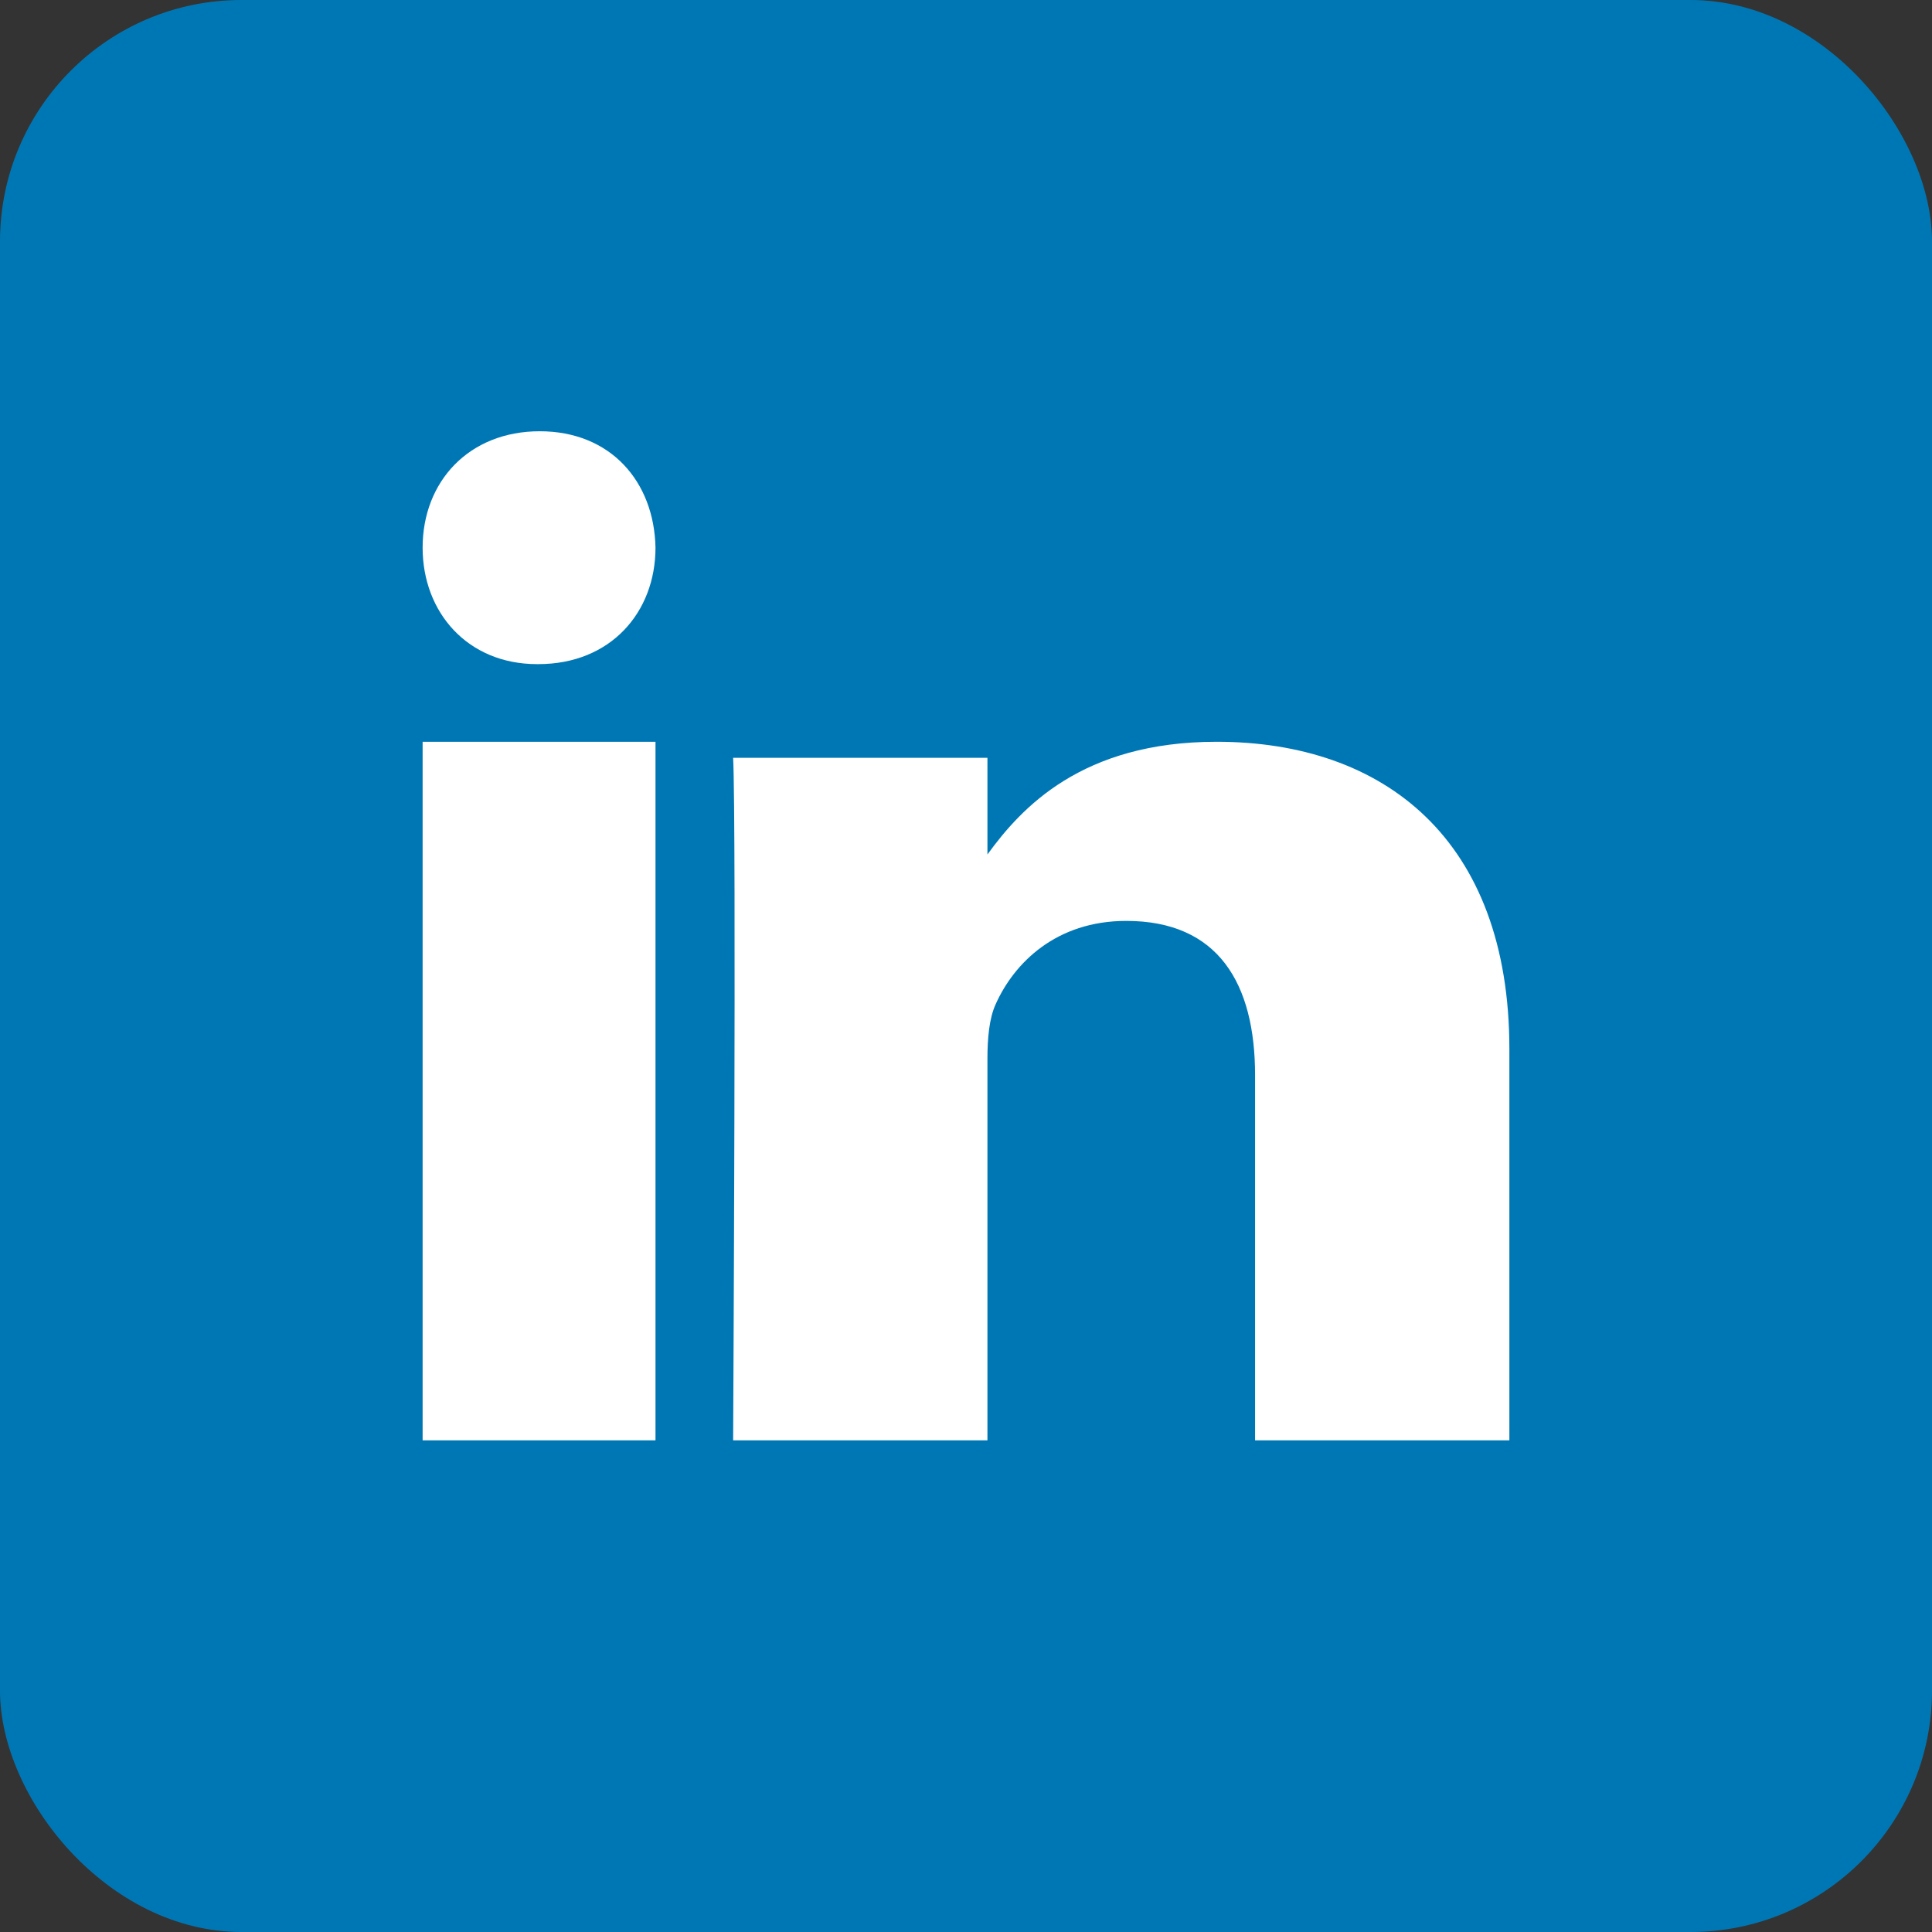
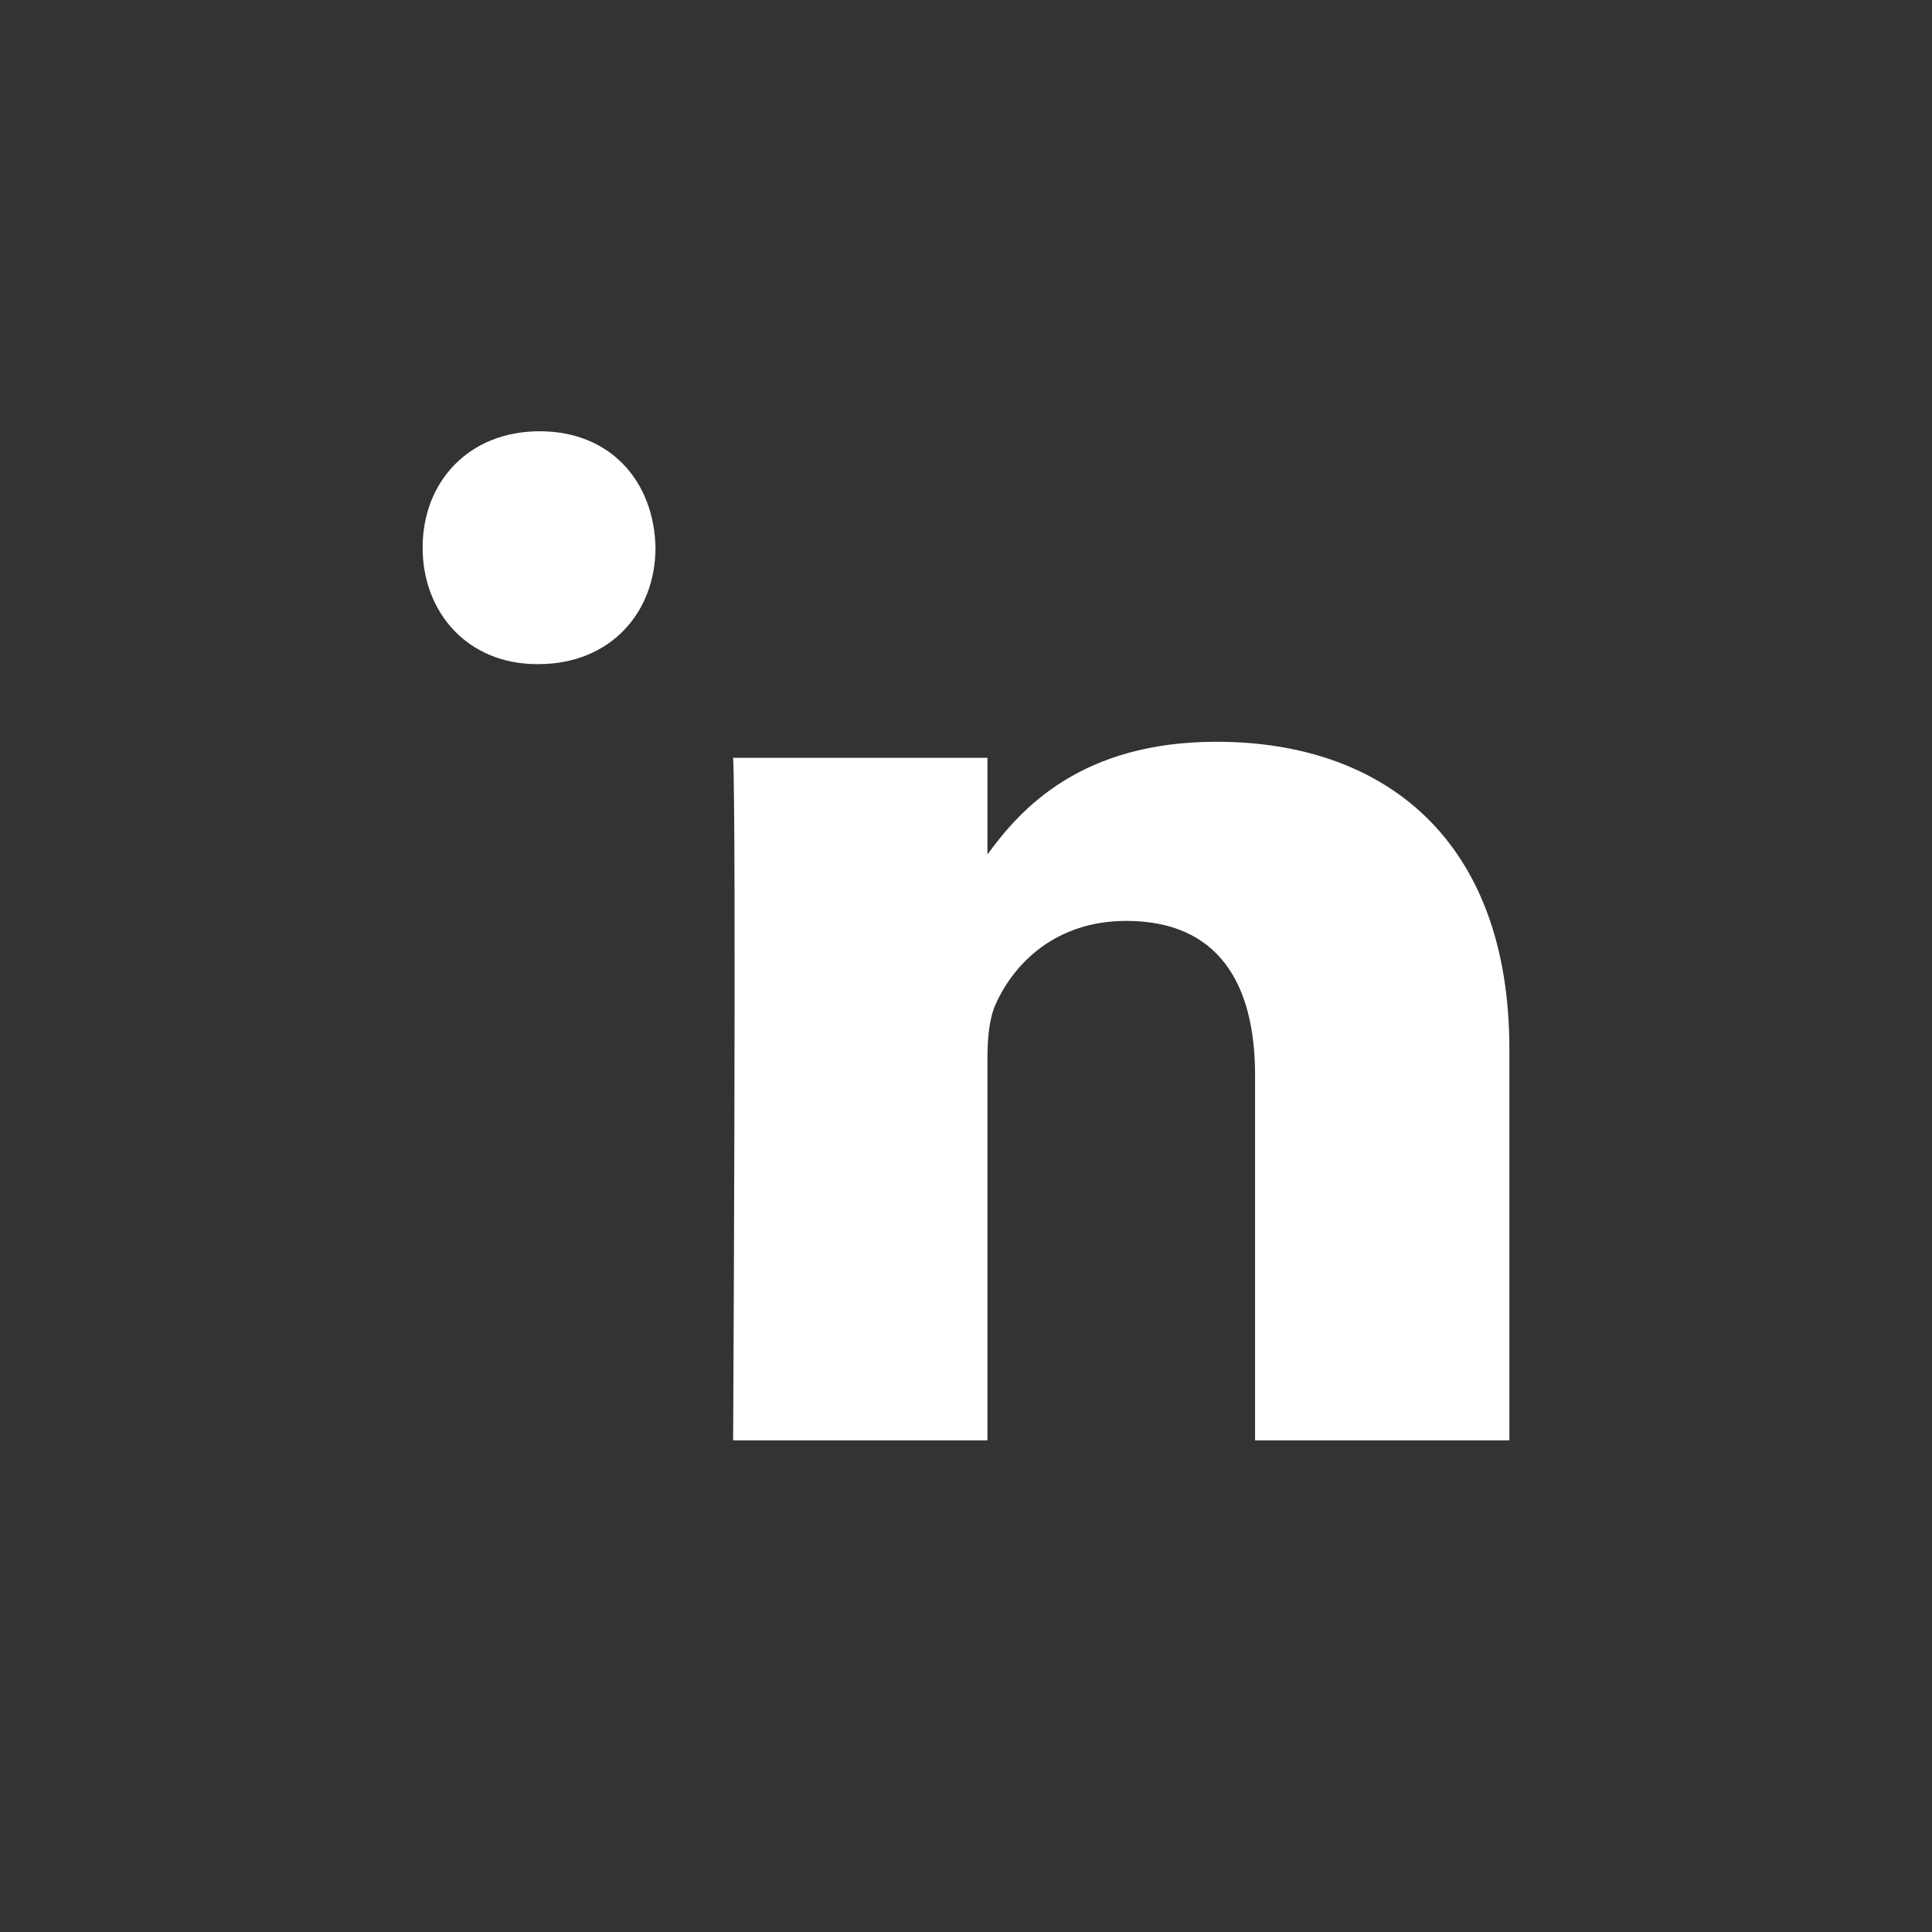
<svg xmlns="http://www.w3.org/2000/svg" width="32" height="32" viewBox="0 0 32 32" fill="none">
  <rect x="0" y="0" width="32" height="32" fill="#333333" stroke="none" />
-   <rect width="32" height="32" rx="4" fill="#0077B5" />
-   <path fill-rule="evenodd" clip-rule="evenodd" d="M10.857 9.071C10.835 7.976 10.113 7.143 8.94 7.143C7.767 7.143 7 7.976 7 9.071C7 10.142 7.744 11 8.895 11H8.917C10.113 11 10.857 10.142 10.857 9.071ZM10.857 12.286H7V23.857H10.857V12.286ZM20.151 12.286C22.922 12.286 25 13.902 25 17.375L25 23.857H20.788V17.809C20.788 16.289 20.179 15.253 18.654 15.253C17.491 15.253 16.798 15.951 16.494 16.627C16.382 16.868 16.355 17.206 16.355 17.543V23.857H12.143C12.143 23.857 12.198 13.613 12.143 12.552H16.355V14.153C16.914 13.383 17.915 12.286 20.151 12.286Z" fill="white" />
+   <path fill-rule="evenodd" clip-rule="evenodd" d="M10.857 9.071C10.835 7.976 10.113 7.143 8.94 7.143C7.767 7.143 7 7.976 7 9.071C7 10.142 7.744 11 8.895 11H8.917C10.113 11 10.857 10.142 10.857 9.071ZM10.857 12.286H7V23.857V12.286ZM20.151 12.286C22.922 12.286 25 13.902 25 17.375L25 23.857H20.788V17.809C20.788 16.289 20.179 15.253 18.654 15.253C17.491 15.253 16.798 15.951 16.494 16.627C16.382 16.868 16.355 17.206 16.355 17.543V23.857H12.143C12.143 23.857 12.198 13.613 12.143 12.552H16.355V14.153C16.914 13.383 17.915 12.286 20.151 12.286Z" fill="white" />
</svg>